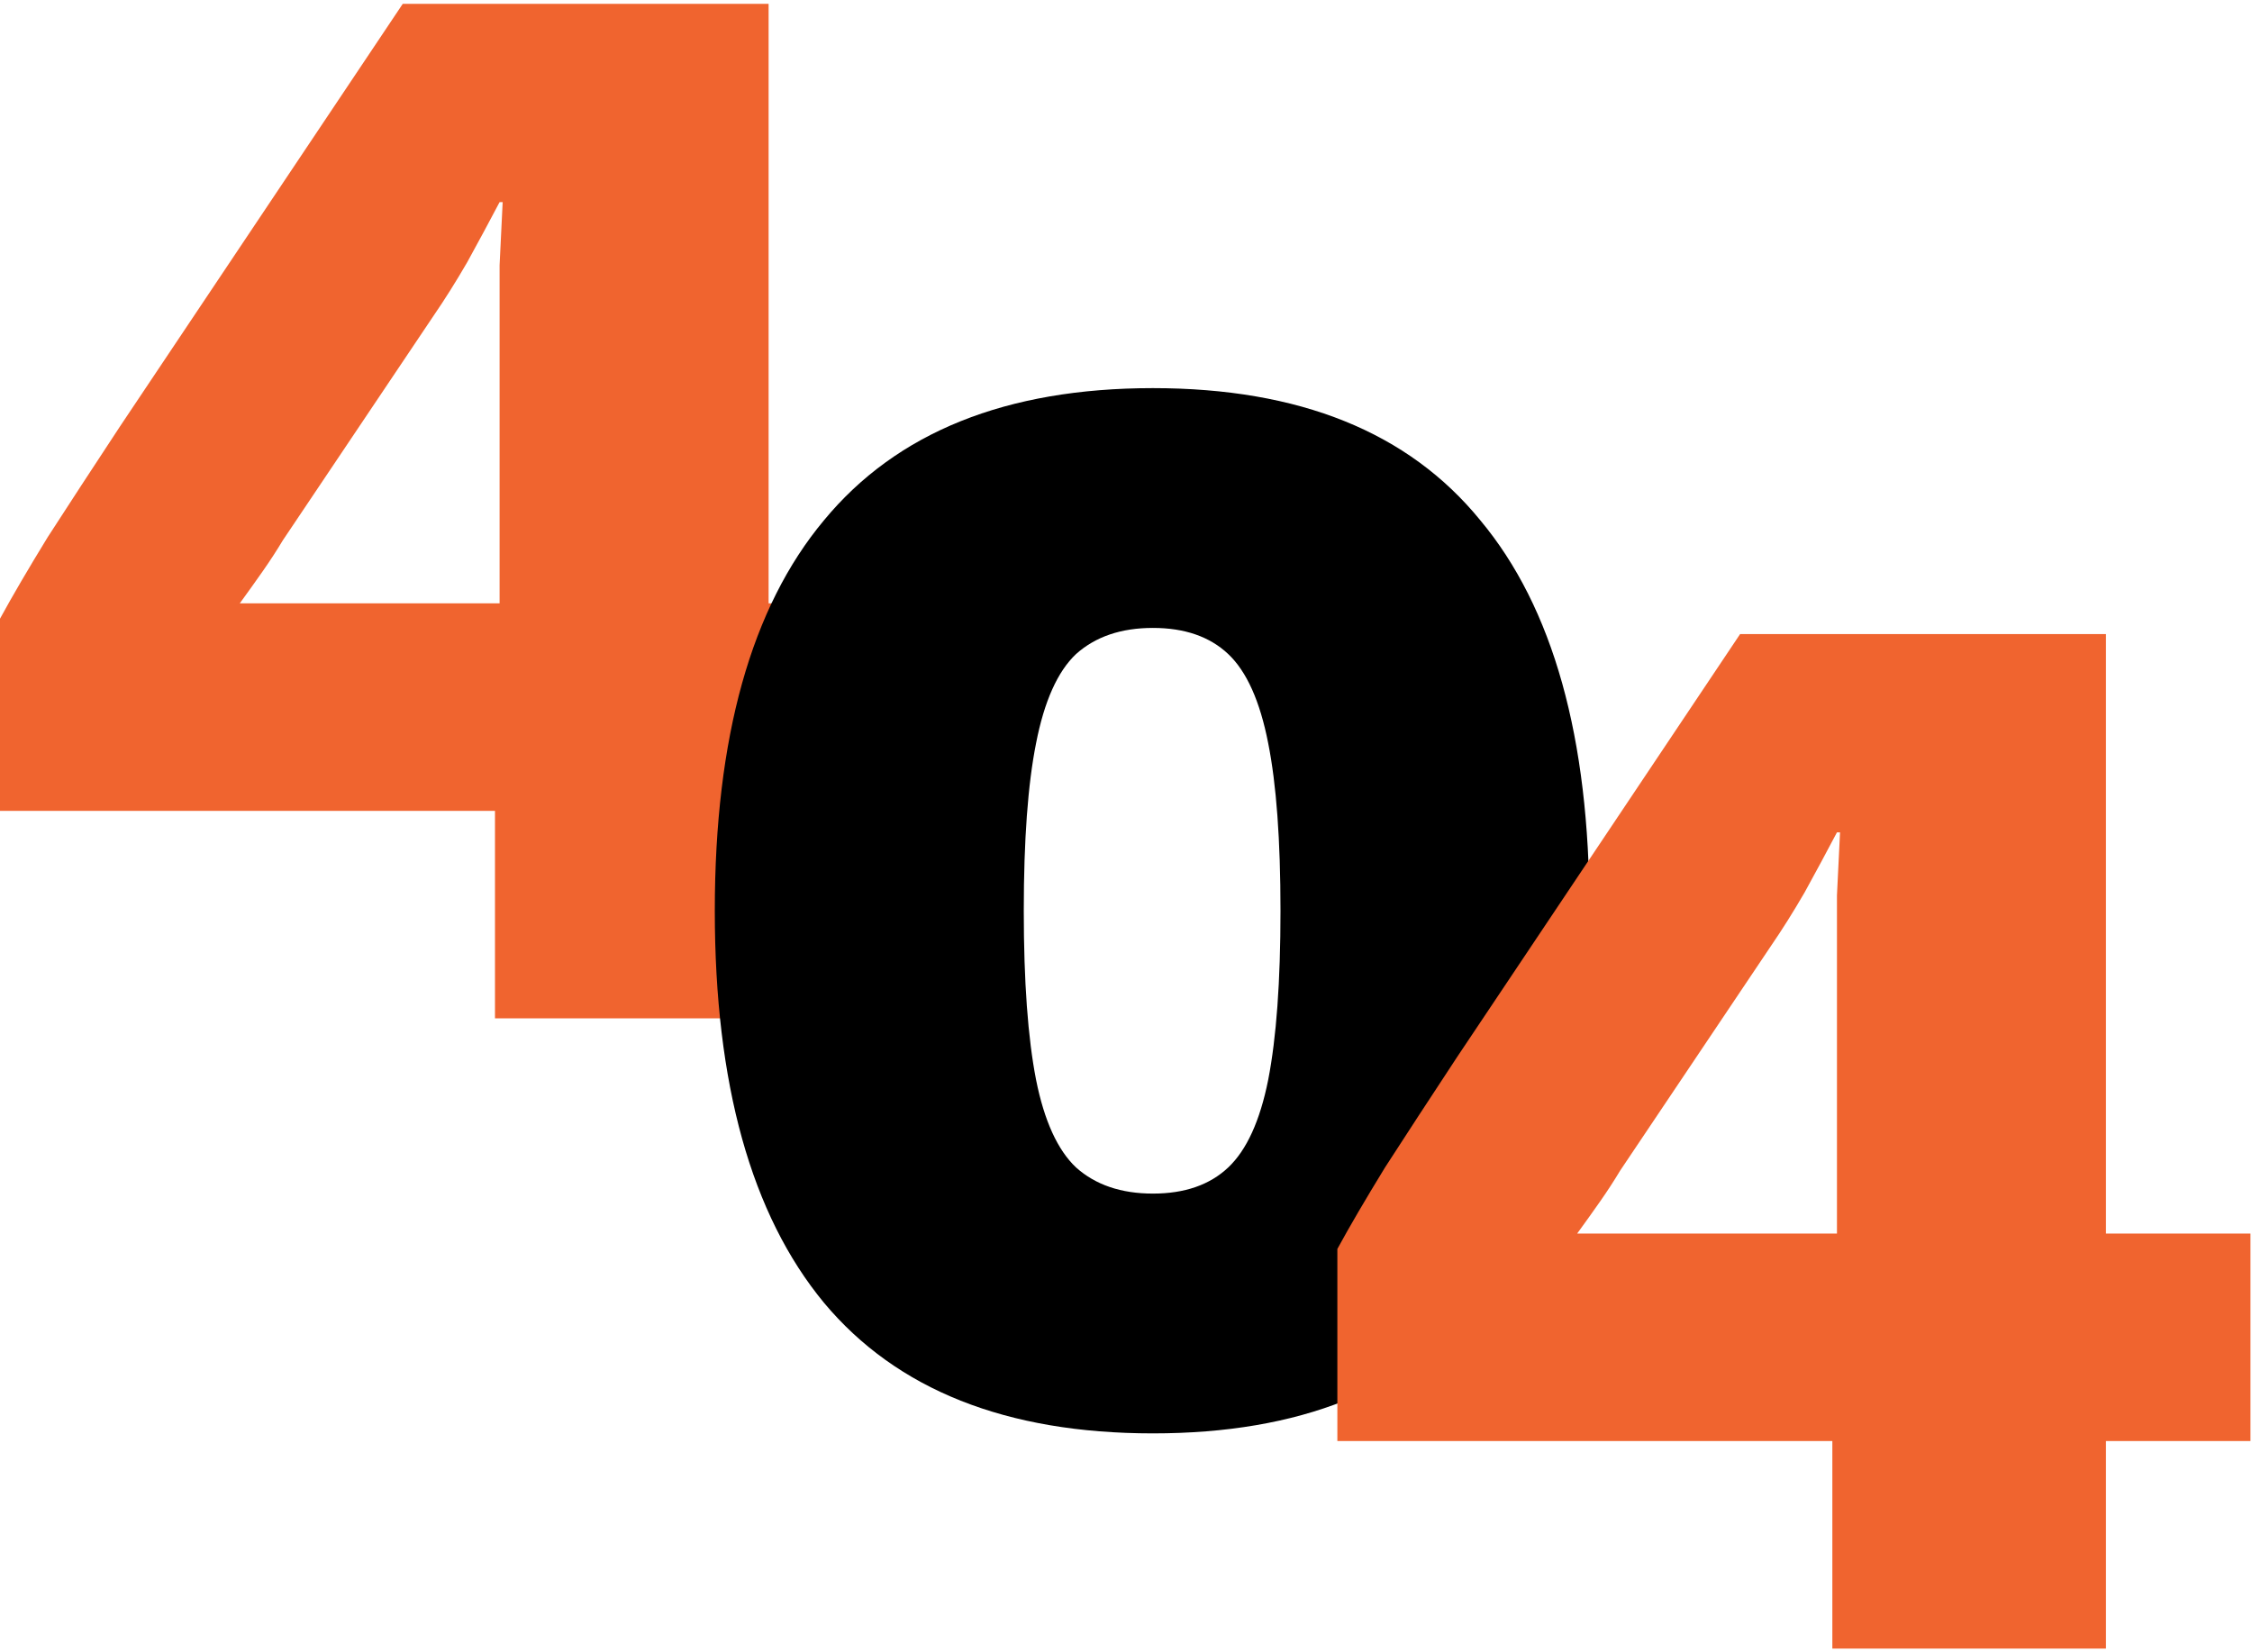
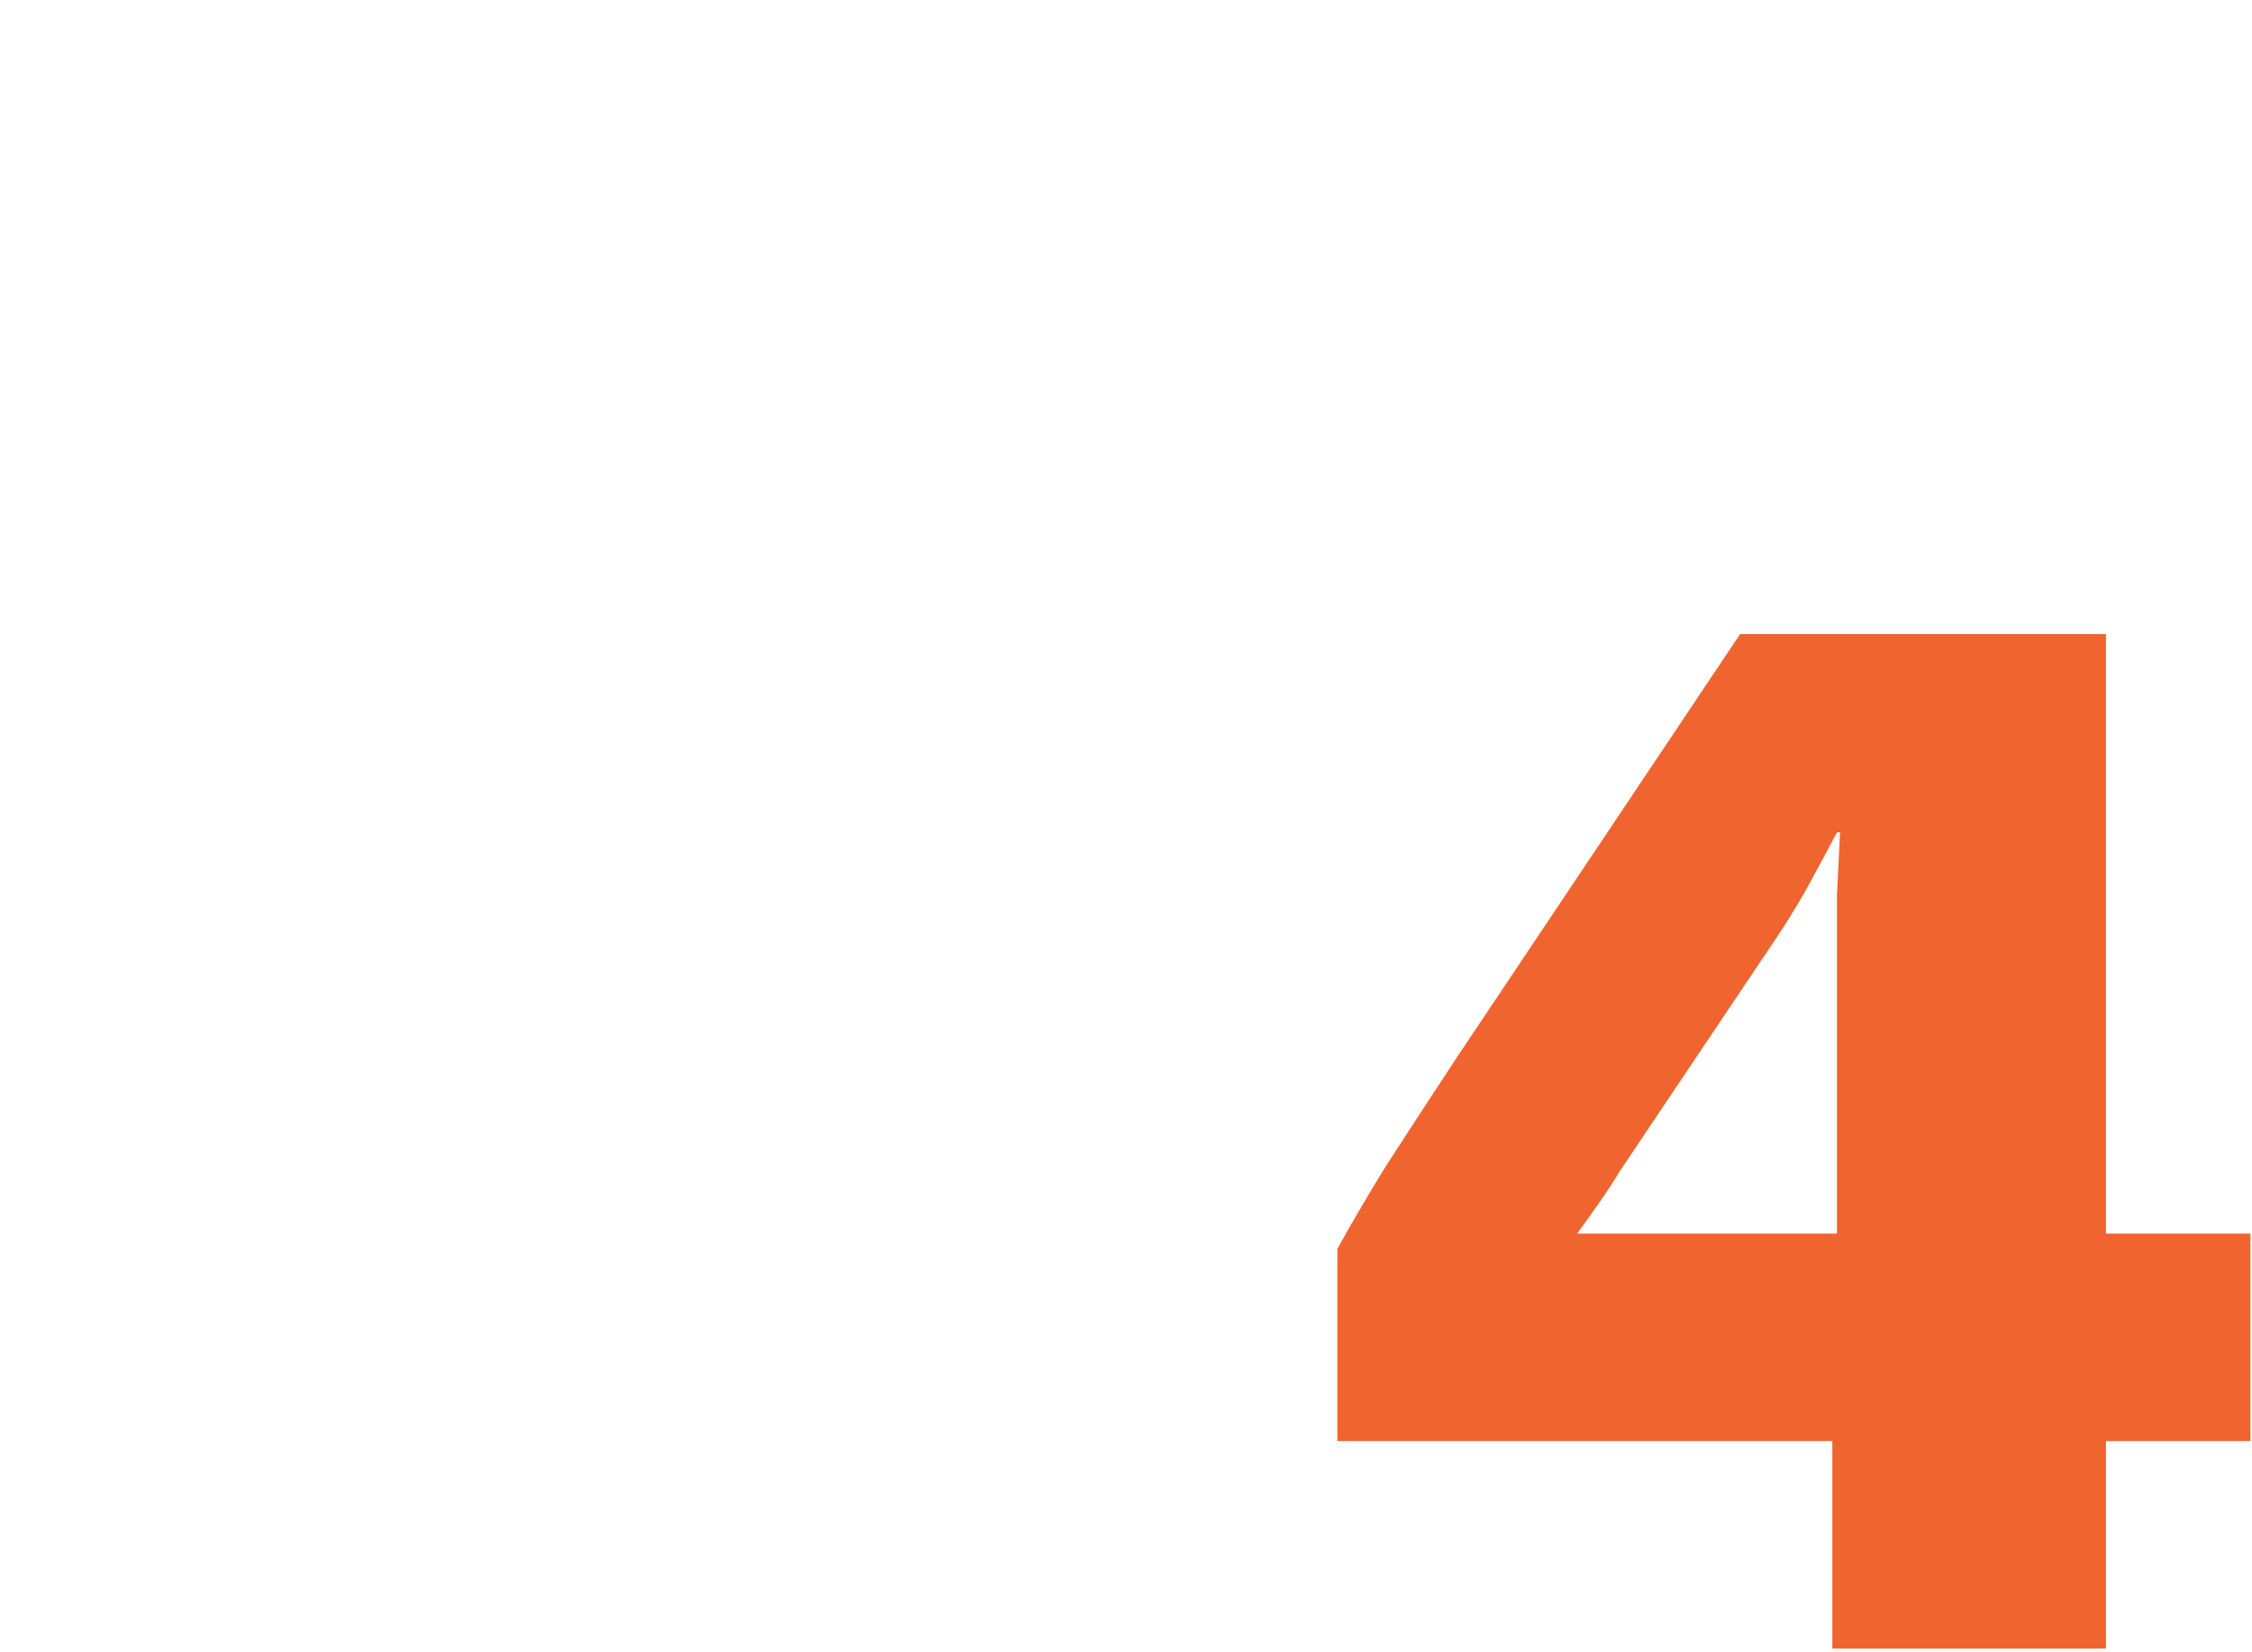
<svg xmlns="http://www.w3.org/2000/svg" width="293" height="215" viewBox="0 0 293 215" fill="none">
-   <path d="M64.4 132.5V105.5H0V80.5C1.6 77.567 3.667 74.033 6.2 69.9C8.867 65.767 12 60.967 15.6 55.5L52.4 0.5H100V78.5H118.8V105.5H100V132.5H64.4ZM31.2 78.5H65V41.7C65 39.433 65 37.033 65 34.5C65.133 31.833 65.267 29.1 65.4 26.3H65C63.667 28.833 62.267 31.433 60.8 34.1C59.333 36.633 57.867 38.967 56.4 41.1L36.8 70.3C36 71.633 35.133 72.967 34.2 74.3C33.267 75.633 32.267 77.033 31.2 78.5Z" fill="#F0642F" />
-   <path d="M150 186.5C130.933 186.5 116.667 180.833 107.2 169.5C97.733 158.033 93 141.033 93 118.5C93 95.967 97.733 79.033 107.2 67.7C116.667 56.233 130.933 50.5 150 50.5C169.067 50.5 183.267 56.233 192.6 67.7C202.067 79.033 206.8 95.967 206.8 118.5C206.8 141.033 202.067 158.033 192.6 169.5C183.267 180.833 169.067 186.5 150 186.5ZM150 155.3C154.133 155.3 157.4 154.167 159.8 151.9C162.2 149.633 163.933 145.833 165 140.5C166.067 135.033 166.6 127.7 166.6 118.5C166.6 109.3 166.067 102.033 165 96.7C163.933 91.233 162.2 87.367 159.8 85.1C157.4 82.833 154.133 81.7 150 81.7C145.867 81.7 142.533 82.833 140 85.1C137.6 87.367 135.867 91.233 134.8 96.7C133.733 102.033 133.2 109.3 133.2 118.5C133.2 127.7 133.733 135.033 134.8 140.5C135.867 145.833 137.6 149.633 140 151.9C142.533 154.167 145.867 155.3 150 155.3Z" fill="black" />
  <path d="M238.4 214.5V187.5H174V162.5C175.6 159.567 177.667 156.033 180.2 151.9C182.867 147.767 186 142.967 189.6 137.5L226.4 82.5H274V160.5H292.8V187.5H274V214.5H238.4ZM205.2 160.5H239V123.7C239 121.433 239 119.033 239 116.5C239.133 113.833 239.267 111.1 239.4 108.3H239C237.667 110.833 236.267 113.433 234.8 116.1C233.333 118.633 231.867 120.967 230.4 123.1L210.8 152.3C210 153.633 209.133 154.967 208.2 156.3C207.267 157.633 206.267 159.033 205.2 160.5Z" fill="#F0642F" />
</svg>